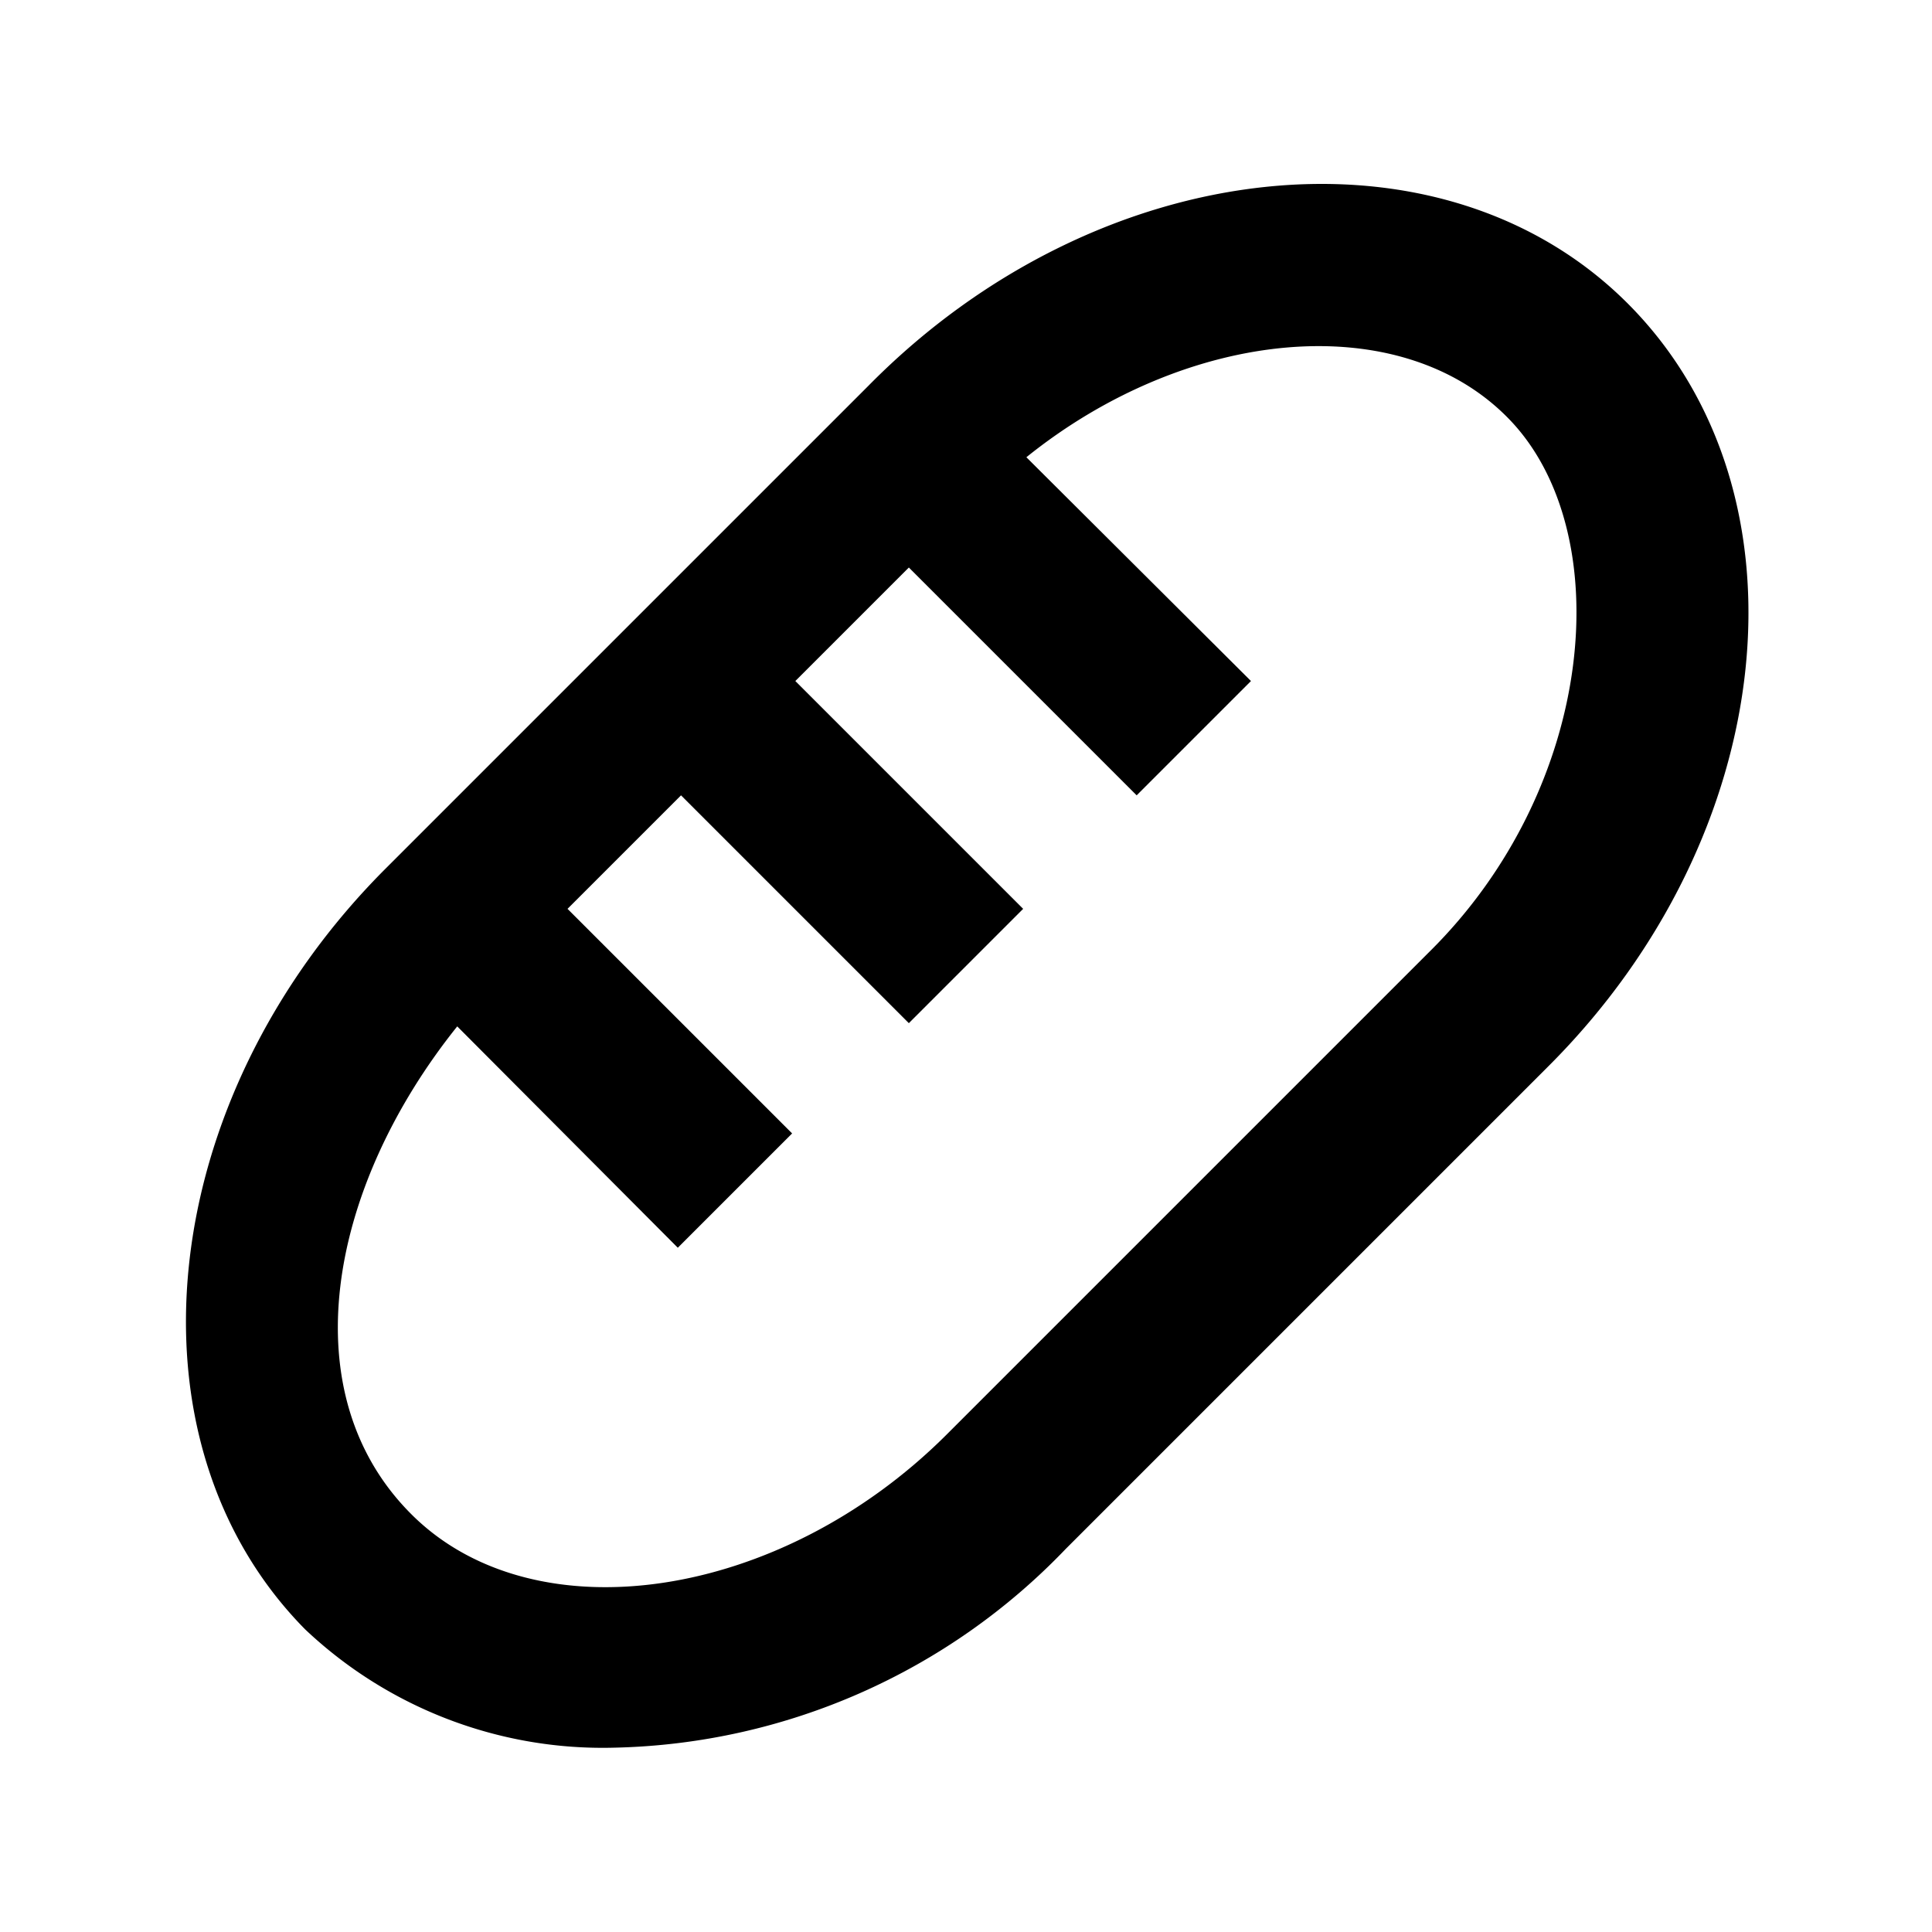
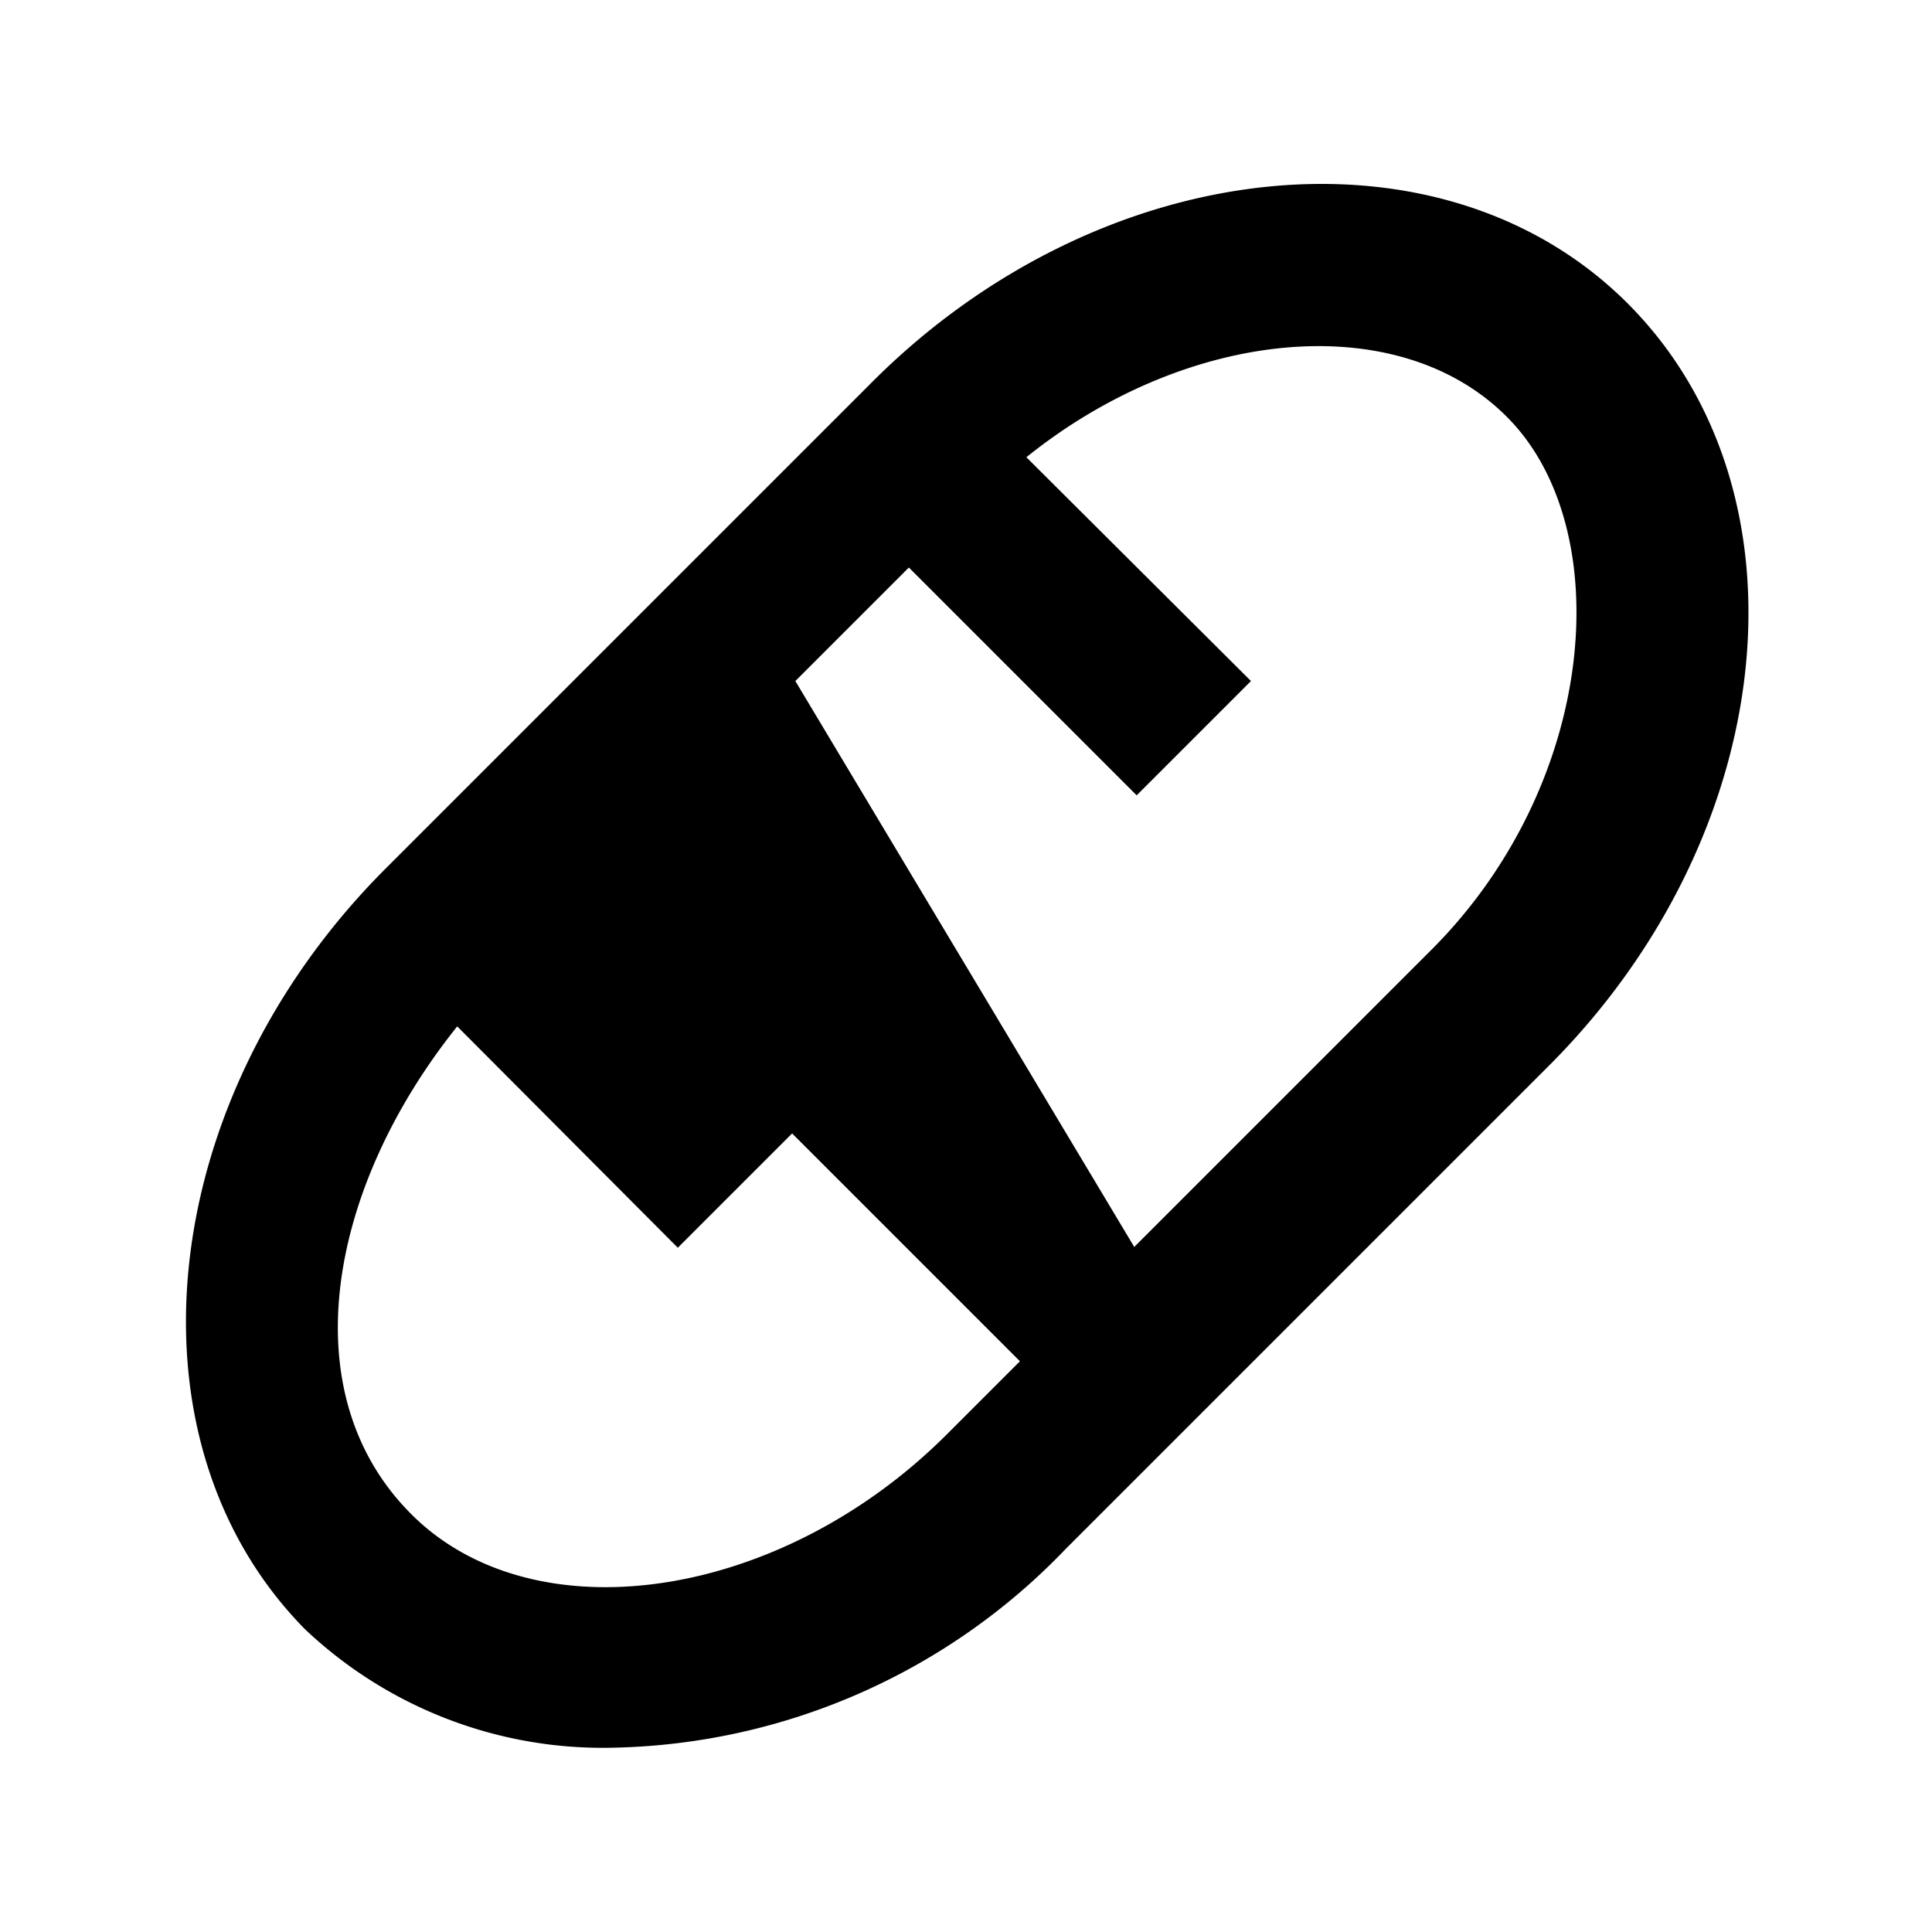
<svg xmlns="http://www.w3.org/2000/svg" width="24" height="24" viewBox="0 0 24 24">
-   <path d="M7.64,21.71a8,8,0,0,0,5.6-2.47l6-6c2.87-2.87,3.31-7.11,1-9.45s-6.58-1.91-9.45,1l-6,6c-2.87,2.87-3.31,7.11-1,9.45A5.38,5.38,0,0,0,7.64,21.71Zm-2-9,2.78,2.79,1.42-1.42L7.05,11.29,8.46,9.88l2.83,2.83,1.42-1.42L9.88,8.46l1.41-1.41,2.83,2.83,1.42-1.42L12.75,5.68c2-1.61,4.65-1.87,6-.47s1.09,4.56-1,6.62l-6,6c-2.06,2.05-5.09,2.5-6.62,1S4.07,14.76,5.68,12.75Z" />
+   <path d="M7.64,21.71a8,8,0,0,0,5.6-2.47l6-6c2.87-2.87,3.31-7.11,1-9.45s-6.58-1.91-9.45,1l-6,6c-2.87,2.87-3.31,7.11-1,9.45A5.38,5.38,0,0,0,7.64,21.71Zm-2-9,2.78,2.79,1.42-1.42l2.83,2.83,1.42-1.42L9.88,8.46l1.41-1.41,2.83,2.83,1.42-1.42L12.75,5.68c2-1.61,4.65-1.87,6-.47s1.09,4.56-1,6.62l-6,6c-2.06,2.05-5.09,2.5-6.62,1S4.07,14.76,5.68,12.75Z" />
</svg>